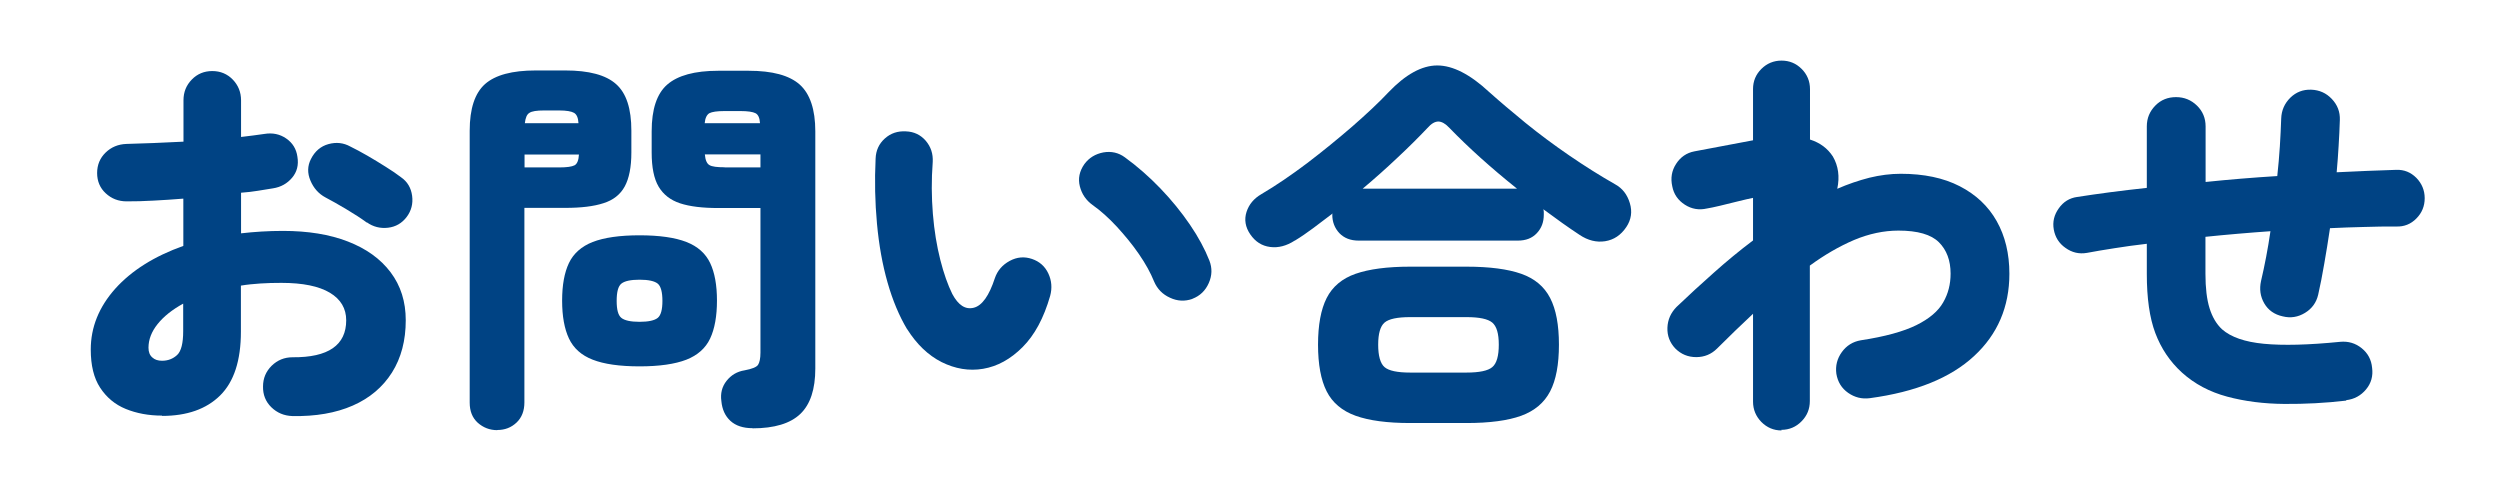
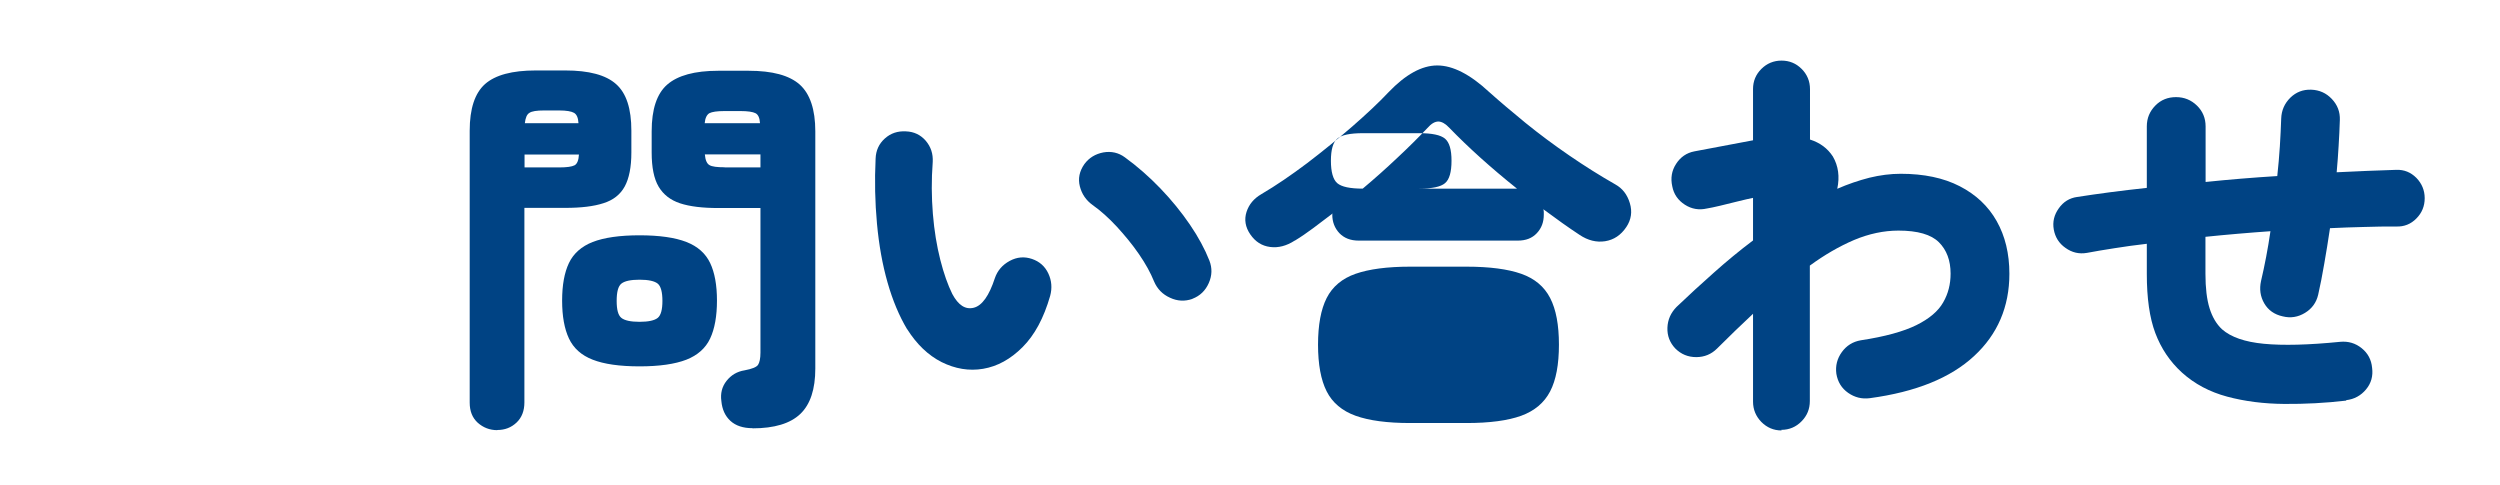
<svg xmlns="http://www.w3.org/2000/svg" id="_レイヤー_1" viewBox="0 0 165 32">
  <defs>
    <style>.cls-1{fill:#004384;}</style>
  </defs>
-   <path class="cls-1" d="M10.69,27.43c-.88,0-1.68-.15-2.39-.44s-1.27-.76-1.69-1.4c-.42-.64-.62-1.48-.62-2.52,0-1.47.54-2.81,1.62-4.02,1.08-1.2,2.58-2.14,4.49-2.82v-3.12c-.66.05-1.31.1-1.95.13-.64.04-1.24.05-1.79.05s-1-.18-1.38-.53c-.38-.35-.57-.8-.57-1.34s.19-.99.56-1.35c.37-.36.83-.55,1.37-.57.55-.02,1.16-.04,1.81-.06.65-.03,1.3-.06,1.96-.09v-2.73c0-.54.18-.99.55-1.37.36-.37.81-.56,1.35-.56s.99.19,1.35.56c.36.37.55.83.55,1.37v2.42c.28-.03.55-.07.81-.1.26-.03.5-.07.73-.1.54-.09,1.02.01,1.44.3.42.29.67.69.74,1.21.09.54-.03,1-.35,1.38-.32.38-.74.62-1.26.7-.31.05-.64.1-.99.16s-.72.1-1.12.13v2.68c.88-.1,1.8-.16,2.76-.16,1.65,0,3.08.23,4.29.7,1.21.47,2.15,1.14,2.82,2.03s1,1.94,1,3.17c0,1.33-.3,2.48-.91,3.45-.61.96-1.47,1.69-2.59,2.18-1.12.49-2.45.72-3.99.69-.54-.02-1-.21-1.38-.58-.38-.37-.56-.83-.55-1.37,0-.54.19-.99.57-1.37.38-.37.84-.56,1.38-.56,2.36.02,3.54-.8,3.54-2.44,0-.78-.36-1.39-1.08-1.82-.72-.43-1.78-.65-3.19-.65-.49,0-.95.01-1.39.04-.44.03-.87.07-1.29.14v3.04c0,1.91-.46,3.31-1.37,4.21-.91.9-2.19,1.35-3.83,1.35ZM10.69,23.81c.4,0,.73-.13,1-.38.27-.25.4-.78.4-1.57v-1.82c-.73.4-1.29.85-1.69,1.35s-.6,1.02-.6,1.56c0,.28.08.49.25.64.16.15.38.22.64.22ZM24.21,14.69c-.38-.28-.83-.57-1.35-.88-.52-.31-.98-.57-1.38-.78-.45-.24-.78-.61-.99-1.11-.21-.49-.2-.97.03-1.42.26-.52.65-.85,1.16-.99s.99-.09,1.44.16c.33.16.7.36,1.12.6.42.24.82.49,1.22.74.4.25.74.48,1.01.69.42.29.66.7.73,1.22.07.52-.05.99-.36,1.4s-.72.65-1.23.71c-.51.06-.98-.06-1.39-.35Z" />
  <path class="cls-1" d="M32.82,28.39c-.5,0-.93-.17-1.29-.49-.36-.33-.53-.77-.53-1.33V8.63c0-1.46.34-2.48,1.01-3.08.68-.6,1.79-.9,3.35-.9h1.95c1.56,0,2.68.3,3.35.9.68.6,1.01,1.62,1.01,3.08v1.43c0,.97-.15,1.72-.44,2.25s-.76.9-1.4,1.1c-.64.21-1.48.31-2.52.31h-2.7v12.84c0,.55-.17,1-.52,1.33s-.77.49-1.27.49ZM34.62,11.05h2.29c.5,0,.84-.05,1.01-.14.17-.09.27-.33.29-.71h-3.59v.86ZM34.64,8.13h3.54c-.02-.35-.11-.57-.29-.68-.17-.1-.5-.16-.99-.16h-.99c-.49,0-.81.05-.97.16-.17.1-.26.33-.3.68ZM42.21,24.18c-1.32,0-2.35-.15-3.09-.44-.75-.29-1.27-.76-1.57-1.4-.3-.64-.45-1.47-.45-2.5s.15-1.85.45-2.48.83-1.1,1.57-1.39c.75-.29,1.78-.44,3.09-.44s2.35.15,3.09.44c.75.29,1.27.76,1.57,1.39.3.63.45,1.46.45,2.48s-.15,1.86-.45,2.5c-.3.64-.83,1.11-1.57,1.4-.75.29-1.78.44-3.09.44ZM42.21,21.24c.59,0,.99-.09,1.2-.26.21-.17.31-.55.31-1.12s-.1-.97-.31-1.14c-.21-.17-.61-.26-1.2-.26s-.99.09-1.2.26c-.21.17-.31.55-.31,1.14s.1.95.31,1.12c.21.17.61.26,1.2.26ZM49.67,28.26c-.62,0-1.11-.16-1.46-.48-.35-.32-.55-.76-.6-1.31-.07-.5.04-.95.34-1.33s.69-.62,1.2-.7c.48-.09.78-.21.88-.36s.16-.42.16-.81v-9.54h-2.78c-1.04,0-1.88-.1-2.52-.31-.64-.21-1.11-.58-1.42-1.1s-.46-1.28-.46-2.25v-1.4c0-1.46.34-2.49,1.03-3.09s1.81-.91,3.37-.91h2c1.56,0,2.68.3,3.37.91.68.61,1.03,1.64,1.03,3.09v15.65c0,1.37-.33,2.37-.99,3-.66.63-1.71.95-3.15.95ZM46.52,8.13h3.64c-.02-.35-.12-.57-.3-.66s-.51-.14-.98-.14h-1.07c-.49,0-.81.05-.99.14-.17.1-.28.32-.31.66ZM47.82,11.05h2.37v-.86h-3.67c.03.38.14.62.31.71.17.1.5.14.99.14Z" />
  <path class="cls-1" d="M59.87,21.73c-.52-.87-.95-1.89-1.29-3.08-.34-1.19-.57-2.48-.7-3.89s-.16-2.83-.09-4.29c.02-.54.22-.98.61-1.33s.85-.5,1.39-.47c.54.02.97.23,1.31.62.34.4.49.87.46,1.4-.09,1.18-.08,2.32.01,3.43s.26,2.12.49,3.03c.23.91.5,1.66.79,2.25.4.75.87,1.05,1.42.91.55-.14,1.01-.79,1.39-1.95.17-.5.5-.88.98-1.14.48-.26.97-.3,1.47-.13.5.17.86.49,1.08.96.22.47.26.96.12,1.48-.42,1.46-1.02,2.58-1.82,3.38-.8.8-1.66,1.27-2.6,1.43s-1.85,0-2.74-.44c-.89-.45-1.65-1.18-2.28-2.18ZM78.69,19.73c-.49.17-.98.15-1.47-.08-.49-.22-.84-.58-1.05-1.07-.23-.57-.56-1.17-1-1.81s-.93-1.23-1.46-1.81c-.53-.57-1.06-1.05-1.6-1.43-.43-.31-.71-.72-.84-1.23-.13-.51-.03-1,.3-1.47.31-.42.73-.67,1.25-.77.52-.09,1,.01,1.43.33.81.59,1.59,1.27,2.33,2.04s1.39,1.57,1.95,2.39c.56.82.99,1.62,1.29,2.38.19.49.18.98-.04,1.48-.22.5-.58.85-1.08,1.04Z" />
-   <path class="cls-1" d="M85.45,15.88c-.54.35-1.08.49-1.62.42-.55-.07-.98-.35-1.31-.83s-.41-.98-.25-1.48c.16-.5.49-.89.97-1.17.97-.57,1.98-1.26,3.03-2.05,1.05-.8,2.04-1.61,2.99-2.43.94-.82,1.74-1.57,2.38-2.25,1.13-1.18,2.2-1.77,3.22-1.77s2.16.58,3.41,1.74c.69.62,1.5,1.3,2.4,2.04.91.74,1.88,1.46,2.9,2.16,1.02.7,2.04,1.34,3.04,1.91.47.26.79.67.96,1.24.17.56.09,1.09-.23,1.57-.36.54-.83.85-1.4.94-.57.09-1.14-.05-1.69-.42-.73-.48-1.53-1.05-2.39-1.69.02.07.03.13.03.19v.17c0,.49-.15.89-.46,1.22s-.72.49-1.26.49h-10.5c-.54,0-.96-.17-1.27-.49-.31-.33-.47-.74-.47-1.22,0-.02,0-.03.01-.04,0,0,.01-.02.01-.04-.43.33-.86.65-1.27.96-.42.31-.82.59-1.22.83ZM93.07,27.92c-1.51,0-2.71-.16-3.6-.48-.89-.32-1.53-.86-1.91-1.61-.38-.75-.57-1.78-.57-3.08s.19-2.33.57-3.08c.38-.75,1.02-1.29,1.91-1.6.89-.31,2.09-.47,3.6-.47h3.72c1.52,0,2.73.16,3.61.47.88.31,1.52.84,1.91,1.6.39.75.58,1.78.58,3.08s-.19,2.33-.58,3.08-1.03,1.29-1.91,1.61c-.88.32-2.09.48-3.61.48h-3.72ZM89.95,12.45h10.17c-1.75-1.4-3.23-2.74-4.45-4-.26-.28-.5-.42-.73-.43-.23,0-.47.13-.73.43-.59.62-1.25,1.28-1.98,1.96-.73.69-1.49,1.37-2.29,2.04ZM93.07,24.59h3.72c.85,0,1.42-.12,1.7-.36.29-.24.43-.74.43-1.48s-.14-1.21-.43-1.46c-.29-.24-.85-.36-1.7-.36h-3.72c-.85,0-1.41.12-1.69.36-.28.24-.42.73-.42,1.46s.14,1.24.42,1.48c.28.24.84.36,1.69.36Z" />
+   <path class="cls-1" d="M85.45,15.88c-.54.35-1.08.49-1.62.42-.55-.07-.98-.35-1.31-.83s-.41-.98-.25-1.48c.16-.5.49-.89.97-1.17.97-.57,1.98-1.26,3.03-2.05,1.05-.8,2.04-1.61,2.99-2.43.94-.82,1.74-1.57,2.38-2.25,1.13-1.18,2.2-1.77,3.22-1.77s2.16.58,3.41,1.74c.69.62,1.5,1.3,2.4,2.04.91.74,1.88,1.46,2.9,2.16,1.02.7,2.04,1.34,3.04,1.91.47.26.79.67.96,1.24.17.56.09,1.09-.23,1.57-.36.54-.83.85-1.4.94-.57.09-1.14-.05-1.69-.42-.73-.48-1.53-1.05-2.39-1.69.02.07.03.13.03.19v.17c0,.49-.15.89-.46,1.22s-.72.49-1.26.49h-10.5c-.54,0-.96-.17-1.27-.49-.31-.33-.47-.74-.47-1.22,0-.02,0-.03.01-.04,0,0,.01-.02.01-.04-.43.33-.86.65-1.27.96-.42.31-.82.59-1.22.83ZM93.07,27.92c-1.51,0-2.71-.16-3.6-.48-.89-.32-1.53-.86-1.91-1.61-.38-.75-.57-1.78-.57-3.08s.19-2.33.57-3.08c.38-.75,1.02-1.29,1.91-1.6.89-.31,2.09-.47,3.6-.47h3.72c1.52,0,2.73.16,3.61.47.88.31,1.52.84,1.91,1.6.39.75.58,1.78.58,3.08s-.19,2.33-.58,3.08-1.03,1.29-1.91,1.61c-.88.32-2.09.48-3.61.48h-3.72ZM89.95,12.45h10.17c-1.75-1.4-3.23-2.74-4.45-4-.26-.28-.5-.42-.73-.43-.23,0-.47.13-.73.43-.59.62-1.25,1.28-1.98,1.96-.73.69-1.49,1.37-2.29,2.04Zh3.72c.85,0,1.42-.12,1.7-.36.29-.24.43-.74.43-1.48s-.14-1.21-.43-1.46c-.29-.24-.85-.36-1.7-.36h-3.72c-.85,0-1.41.12-1.69.36-.28.24-.42.73-.42,1.46s.14,1.24.42,1.48c.28.24.84.36,1.69.36Z" />
  <path class="cls-1" d="M117.58,28.41c-.52,0-.96-.19-1.33-.56-.36-.37-.55-.82-.55-1.34v-5.8c-.78.73-1.57,1.49-2.37,2.29-.38.38-.84.57-1.38.57s-1-.19-1.38-.57c-.36-.38-.54-.84-.52-1.37s.22-.98.6-1.37c.8-.76,1.62-1.52,2.46-2.26.84-.75,1.7-1.46,2.59-2.13v-2.81c-.26.05-.59.13-1,.23-.41.1-.8.2-1.18.29s-.67.15-.86.18c-.52.12-1.01.04-1.46-.25s-.73-.69-.83-1.21c-.12-.54-.04-1.03.25-1.48.29-.45.69-.73,1.21-.83l3.87-.73v-3.38c0-.52.18-.96.55-1.33.36-.36.81-.55,1.33-.55s.96.18,1.33.55c.36.36.55.81.55,1.33v3.33c.66.21,1.16.58,1.51,1.12.36.62.46,1.33.29,2.13.71-.31,1.42-.55,2.12-.73.7-.17,1.39-.26,2.07-.26,1.52,0,2.82.27,3.89.82,1.07.55,1.88,1.31,2.44,2.3.56.99.84,2.15.84,3.48,0,2.18-.78,4-2.33,5.43-1.55,1.44-3.84,2.37-6.88,2.78-.52.07-1-.05-1.43-.35-.43-.3-.69-.72-.78-1.26-.07-.52.05-1,.36-1.43s.73-.69,1.25-.78c1.59-.24,2.82-.58,3.67-1,.85-.42,1.44-.92,1.77-1.5.33-.57.49-1.2.49-1.9,0-.87-.26-1.56-.77-2.07-.51-.51-1.4-.77-2.67-.77-.97,0-1.95.21-2.93.62-.98.42-1.95.98-2.92,1.69v8.94c0,.52-.18.97-.55,1.34-.36.37-.81.56-1.33.56Z" />
  <path class="cls-1" d="M154.85,26.44c-1.37.16-2.73.23-4.08.22s-2.61-.17-3.77-.48c-1.16-.31-2.16-.84-2.99-1.59-.8-.73-1.38-1.6-1.76-2.61s-.56-2.31-.56-3.89v-2c-.75.09-1.45.18-2.12.29-.67.1-1.28.21-1.83.31-.52.09-.99-.02-1.42-.33-.43-.3-.68-.71-.77-1.21-.09-.5.02-.97.33-1.4.3-.43.71-.68,1.21-.75.66-.1,1.38-.21,2.16-.31.78-.1,1.59-.2,2.44-.29v-4.06c0-.54.19-.99.56-1.37s.83-.56,1.37-.56,1,.19,1.38.56c.38.37.57.83.57,1.37v3.67c1.54-.16,3.12-.29,4.73-.39.07-.66.13-1.31.17-1.95.04-.64.07-1.26.09-1.85.02-.54.22-.99.6-1.37.38-.37.84-.55,1.38-.53.54.02.99.22,1.36.61.37.39.55.85.53,1.39-.02.55-.04,1.12-.08,1.7-.03.58-.08,1.17-.13,1.75,1.39-.07,2.69-.12,3.93-.16.52-.02.96.16,1.33.53.36.37.55.82.55,1.34s-.18.97-.55,1.34c-.36.37-.81.55-1.33.53-.68,0-1.38,0-2.12.03-.74.02-1.49.04-2.25.08-.12.82-.25,1.6-.38,2.35-.13.75-.26,1.43-.4,2.04-.12.52-.41.92-.87,1.2-.46.28-.95.36-1.47.23-.55-.12-.96-.41-1.22-.86-.26-.45-.33-.94-.21-1.48.24-1.02.45-2.11.62-3.28-.73.05-1.45.11-2.17.17-.72.06-1.43.13-2.12.2v2.44c0,.94.09,1.69.27,2.27.18.58.45,1.04.82,1.39.59.52,1.51.84,2.77.96,1.26.12,2.93.08,5.03-.13.54-.05,1.01.09,1.42.42s.64.76.69,1.3c.07.54-.06,1.01-.4,1.42s-.78.65-1.31.71Z" />
</svg>